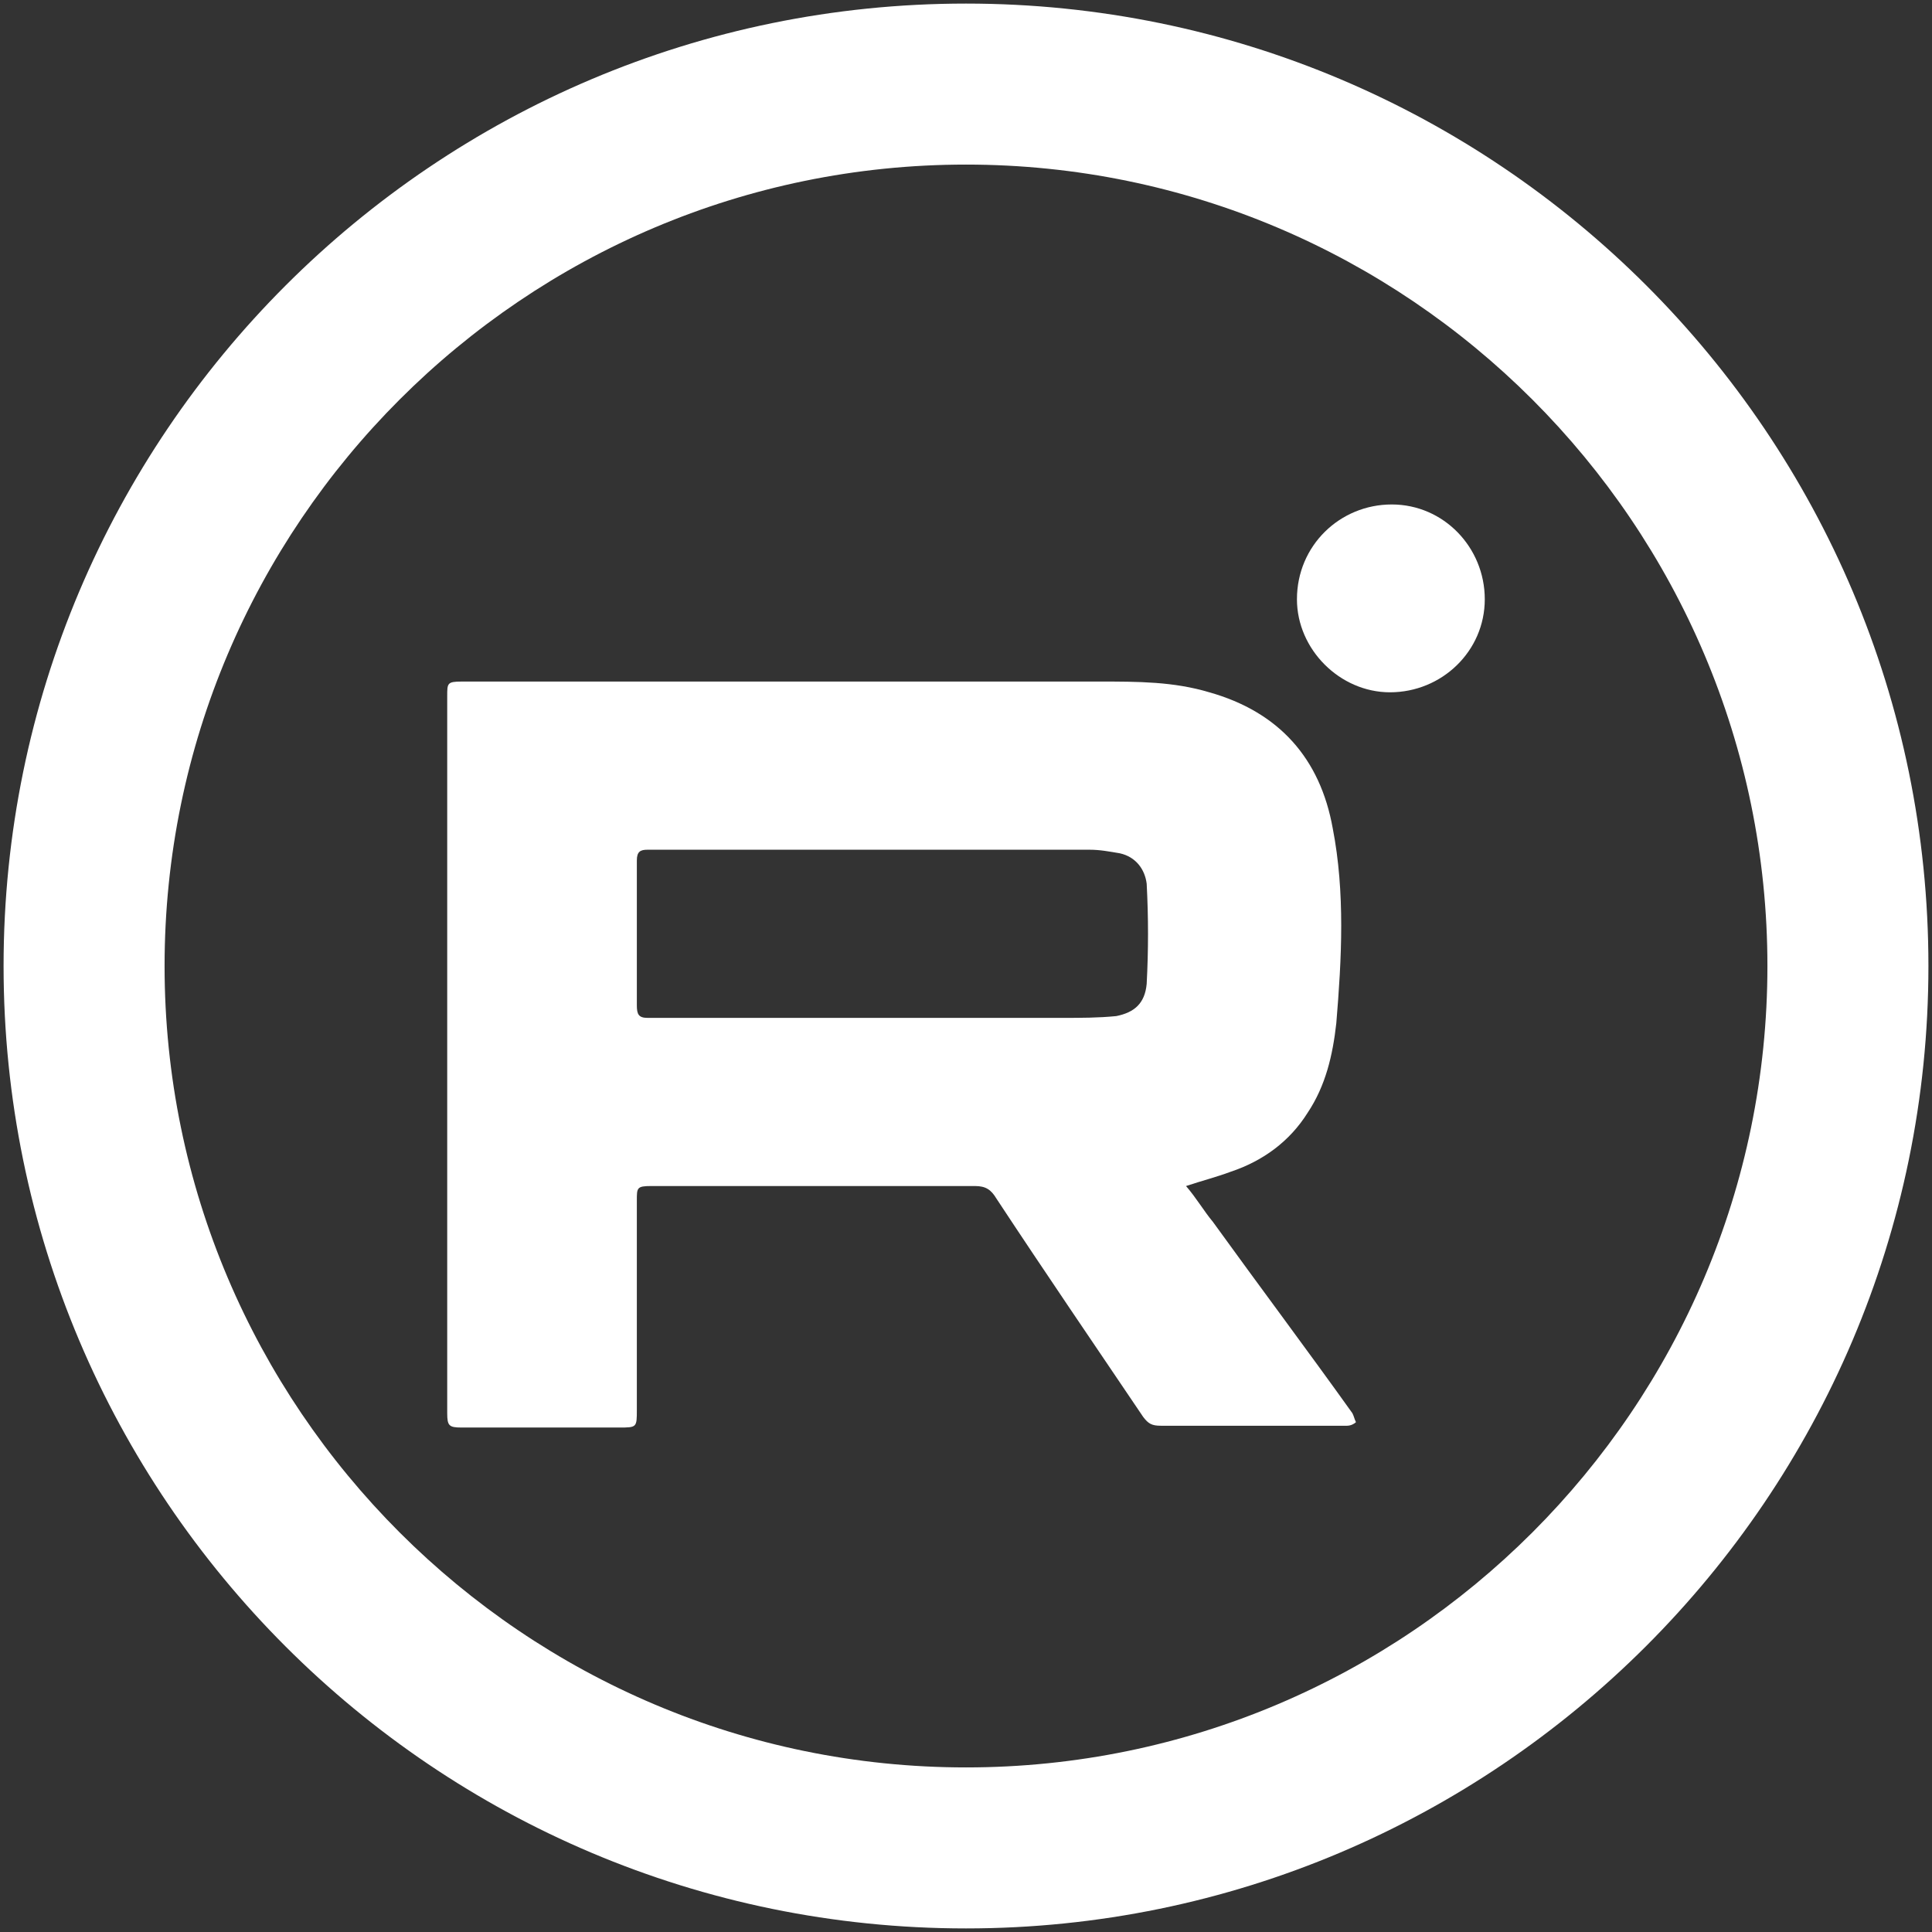
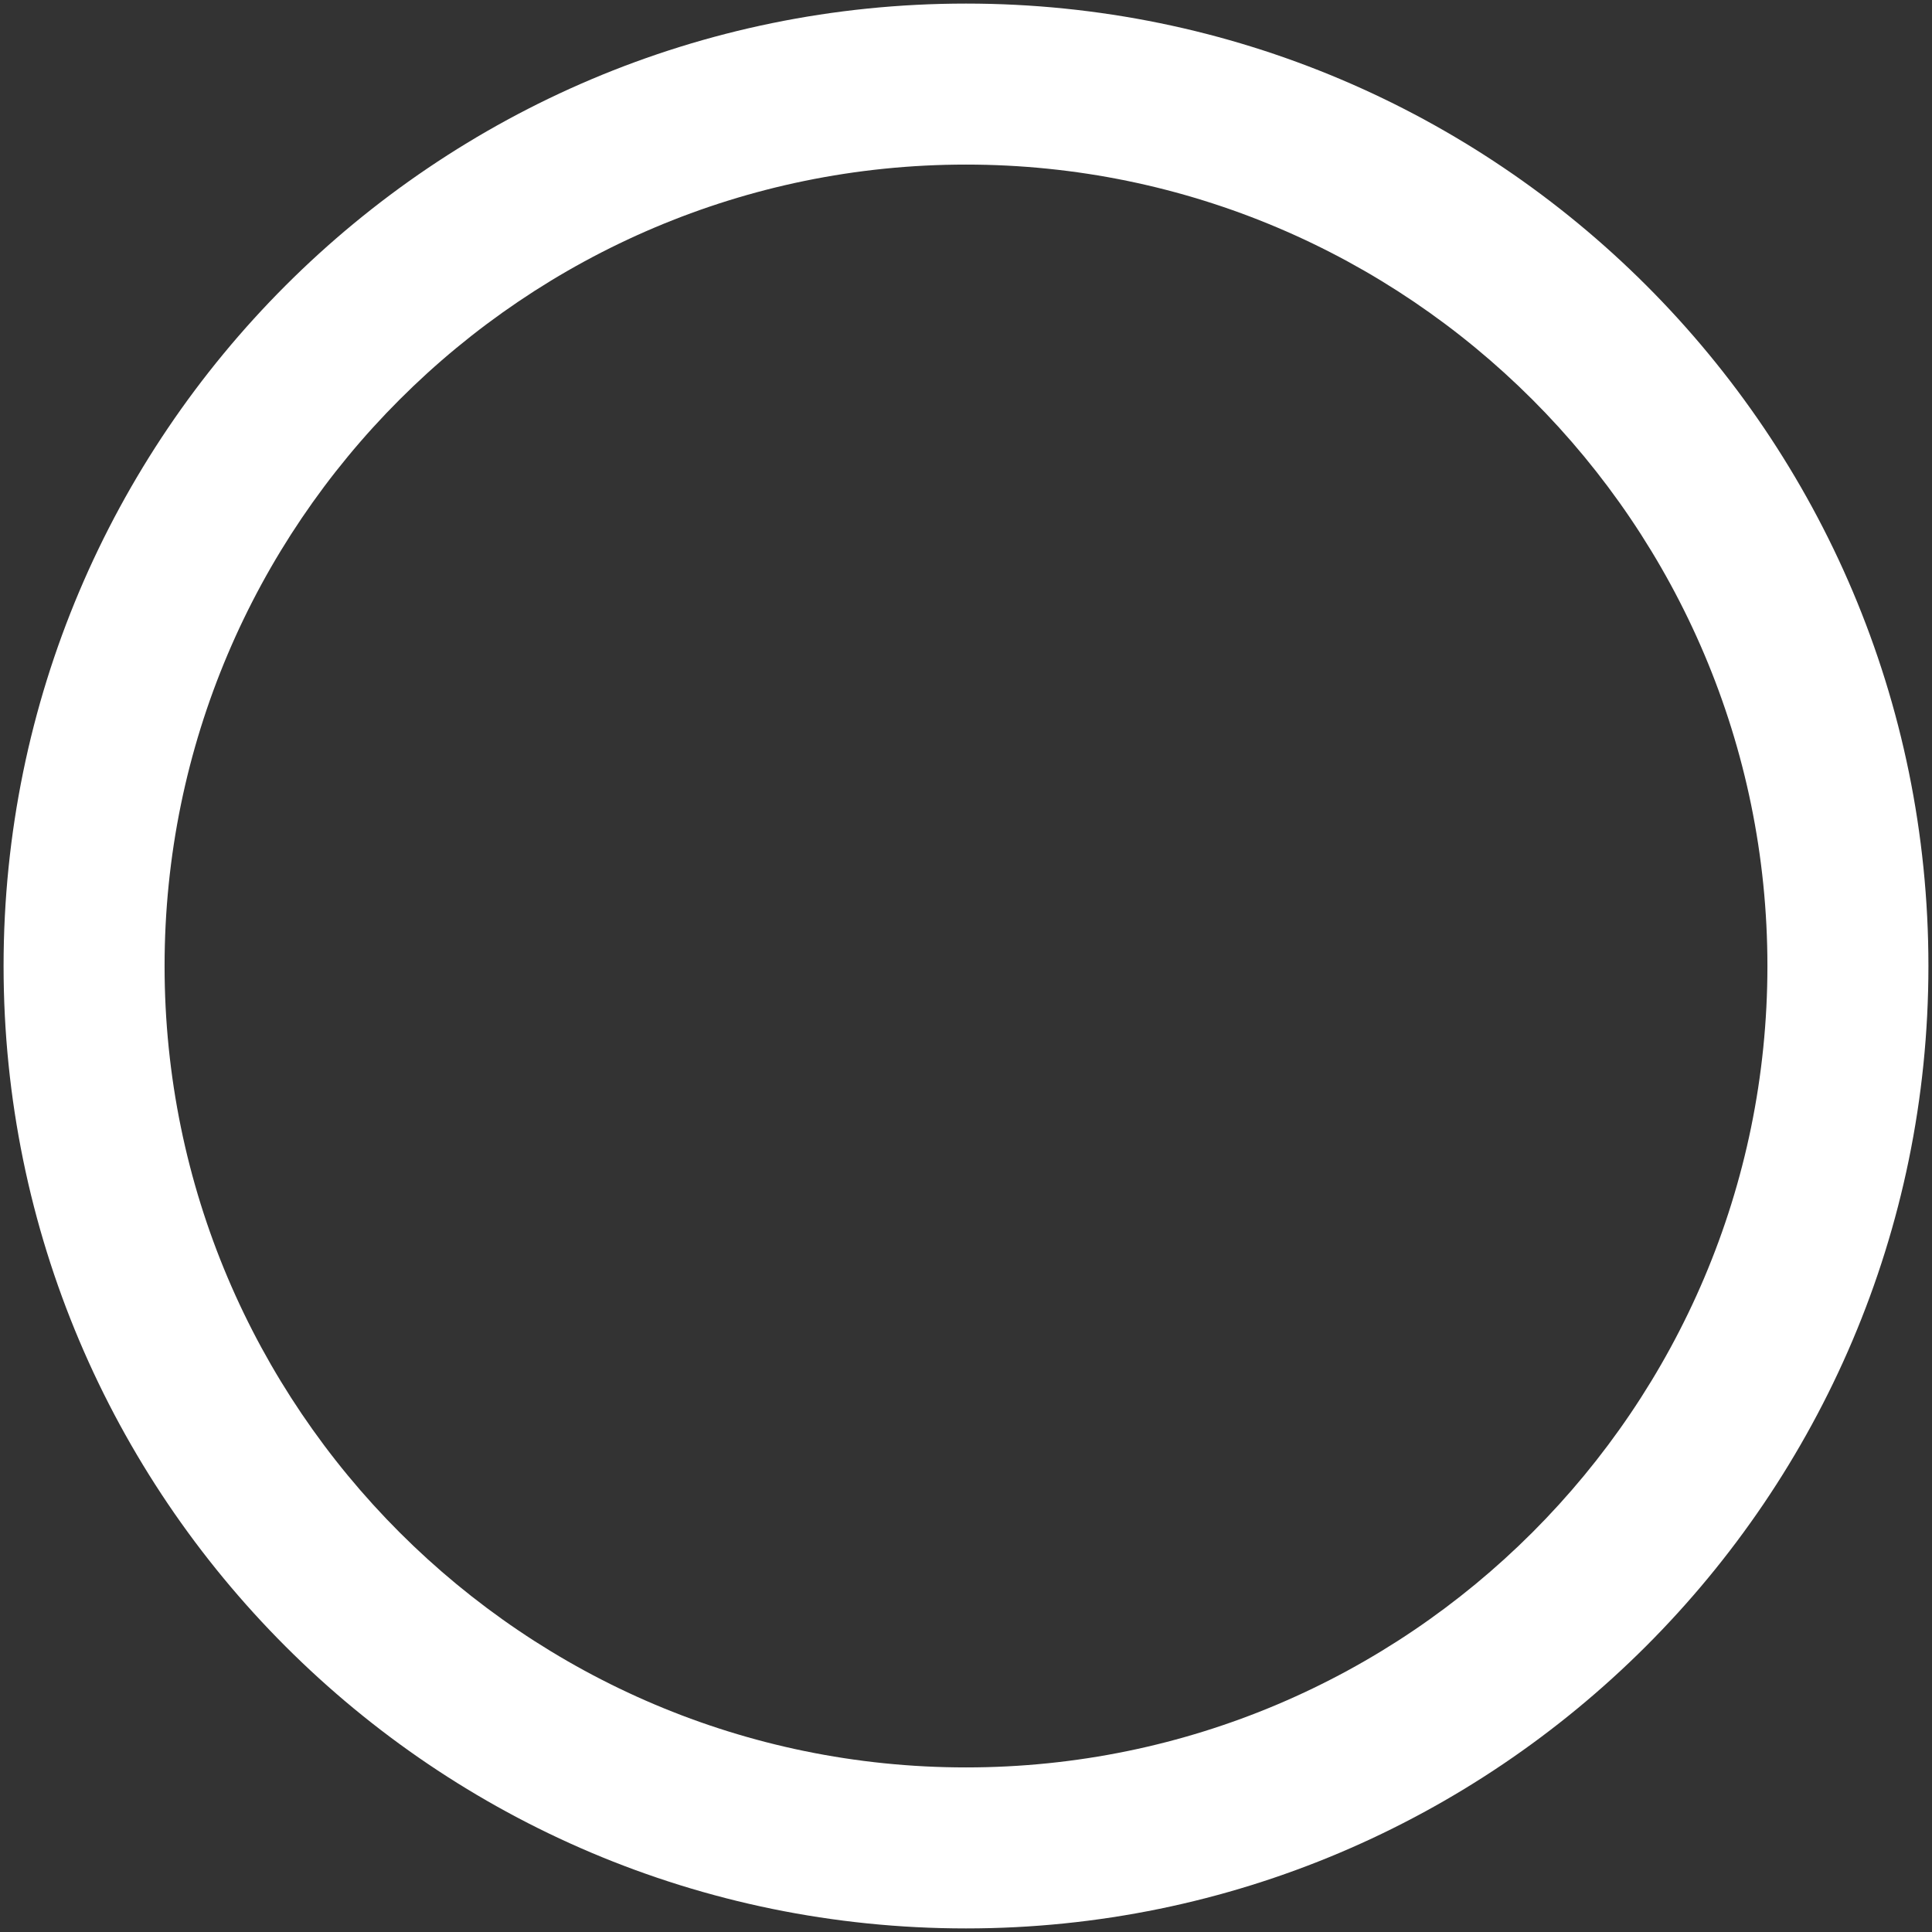
<svg xmlns="http://www.w3.org/2000/svg" version="1.1" id="Layer_1" x="0px" y="0px" viewBox="0 0 108 108" style="enable-background:new 0 0 108 108;" xml:space="preserve">
  <rect x="0" y="0" width="108" height="108" fill="#333333" stroke="none" />
  <style type="text/css">
	.st0{fill:#FFFFFF;}
	.st1{fill:#FFFFFF;}
</style>
  <g>
    <g>
      <linearGradient id="SVGID_1_" gradientUnits="userSpaceOnUse" x1="0.2" y1="54.11" x2="107.8" y2="54.11" gradientTransform="matrix(1 0 0 -1 0 108.11)">
        <stop offset="4.459308e-03" style="stop-color:#3A51CC" />
        <stop offset="1" style="stop-color:#7B03E2" />
      </linearGradient>
      <path class="st0" d="M54,107.8C24.3,107.8,0.2,83.7,0.2,54S24.3,0.2,54,0.2s53.8,24.1,53.8,53.8S83.6,107.8,54,107.8z M54,9.2    C29.3,9.2,9.2,29.3,9.2,54S29.3,98.8,54,98.8S98.8,78.7,98.8,54S78.7,9.2,54,9.2z" />
    </g>
  </g>
  <g>
-     <path class="st1" d="M67.8,68.3c-0.5-0.6-0.9-1.3-1.5-2c0.9-0.3,1.7-0.5,2.5-0.8c1.8-0.6,3.3-1.7,4.3-3.3c1-1.5,1.4-3.2,1.6-5   c0.3-3.6,0.5-7.3-0.2-10.9c-0.7-3.9-3-6.5-6.9-7.6c-2-0.6-4-0.6-6.1-0.6c-5.5,0-11,0-16.5,0c-6.4,0-12.8,0-19.2,0   c-0.8,0-0.8,0.1-0.8,0.8c0,13.4,0,26.7,0,40.1c0,0.7,0.1,0.8,0.8,0.8c2.9,0,5.9,0,8.8,0c1,0,1,0,1-1c0-3.9,0-7.8,0-11.7   c0-0.7,0-0.8,0.8-0.8c6,0,12.1,0,18.1,0c0.6,0,0.9,0.2,1.2,0.7c2.7,4.1,5.5,8.2,8.2,12.2c0.3,0.4,0.5,0.5,1,0.5c3.5,0,7,0,10.4,0   c0.2,0,0.4-0.1,0.5-0.2c-0.1-0.2-0.1-0.3-0.2-0.5C73.1,75.5,70.4,71.9,67.8,68.3z M64.1,55c-0.1,1.1-0.7,1.6-1.7,1.8   c-1,0.1-2,0.1-3,0.1c-7,0-14,0-21,0c-0.7,0-1.4,0-2.2,0c-0.5,0-0.6-0.2-0.6-0.7c0-2.7,0-5.4,0-8.1c0-0.5,0.2-0.6,0.6-0.6   c3.1,0,6.2,0,9.3,0c1.2,0,2.3,0,3.5,0l0,0c4,0,8,0,11.9,0c0.6,0,1.1,0.1,1.7,0.2c0.9,0.2,1.4,0.9,1.5,1.7   C64.2,51.3,64.2,53.1,64.1,55z" />
-     <path class="st1" d="M77.8,28.2c-2.9,0-5.3,2.3-5.3,5.3c0,2.8,2.4,5.2,5.2,5.2c2.9,0,5.3-2.3,5.3-5.2C83,30.6,80.7,28.2,77.8,28.2z   " />
-   </g>
+     </g>
</svg>